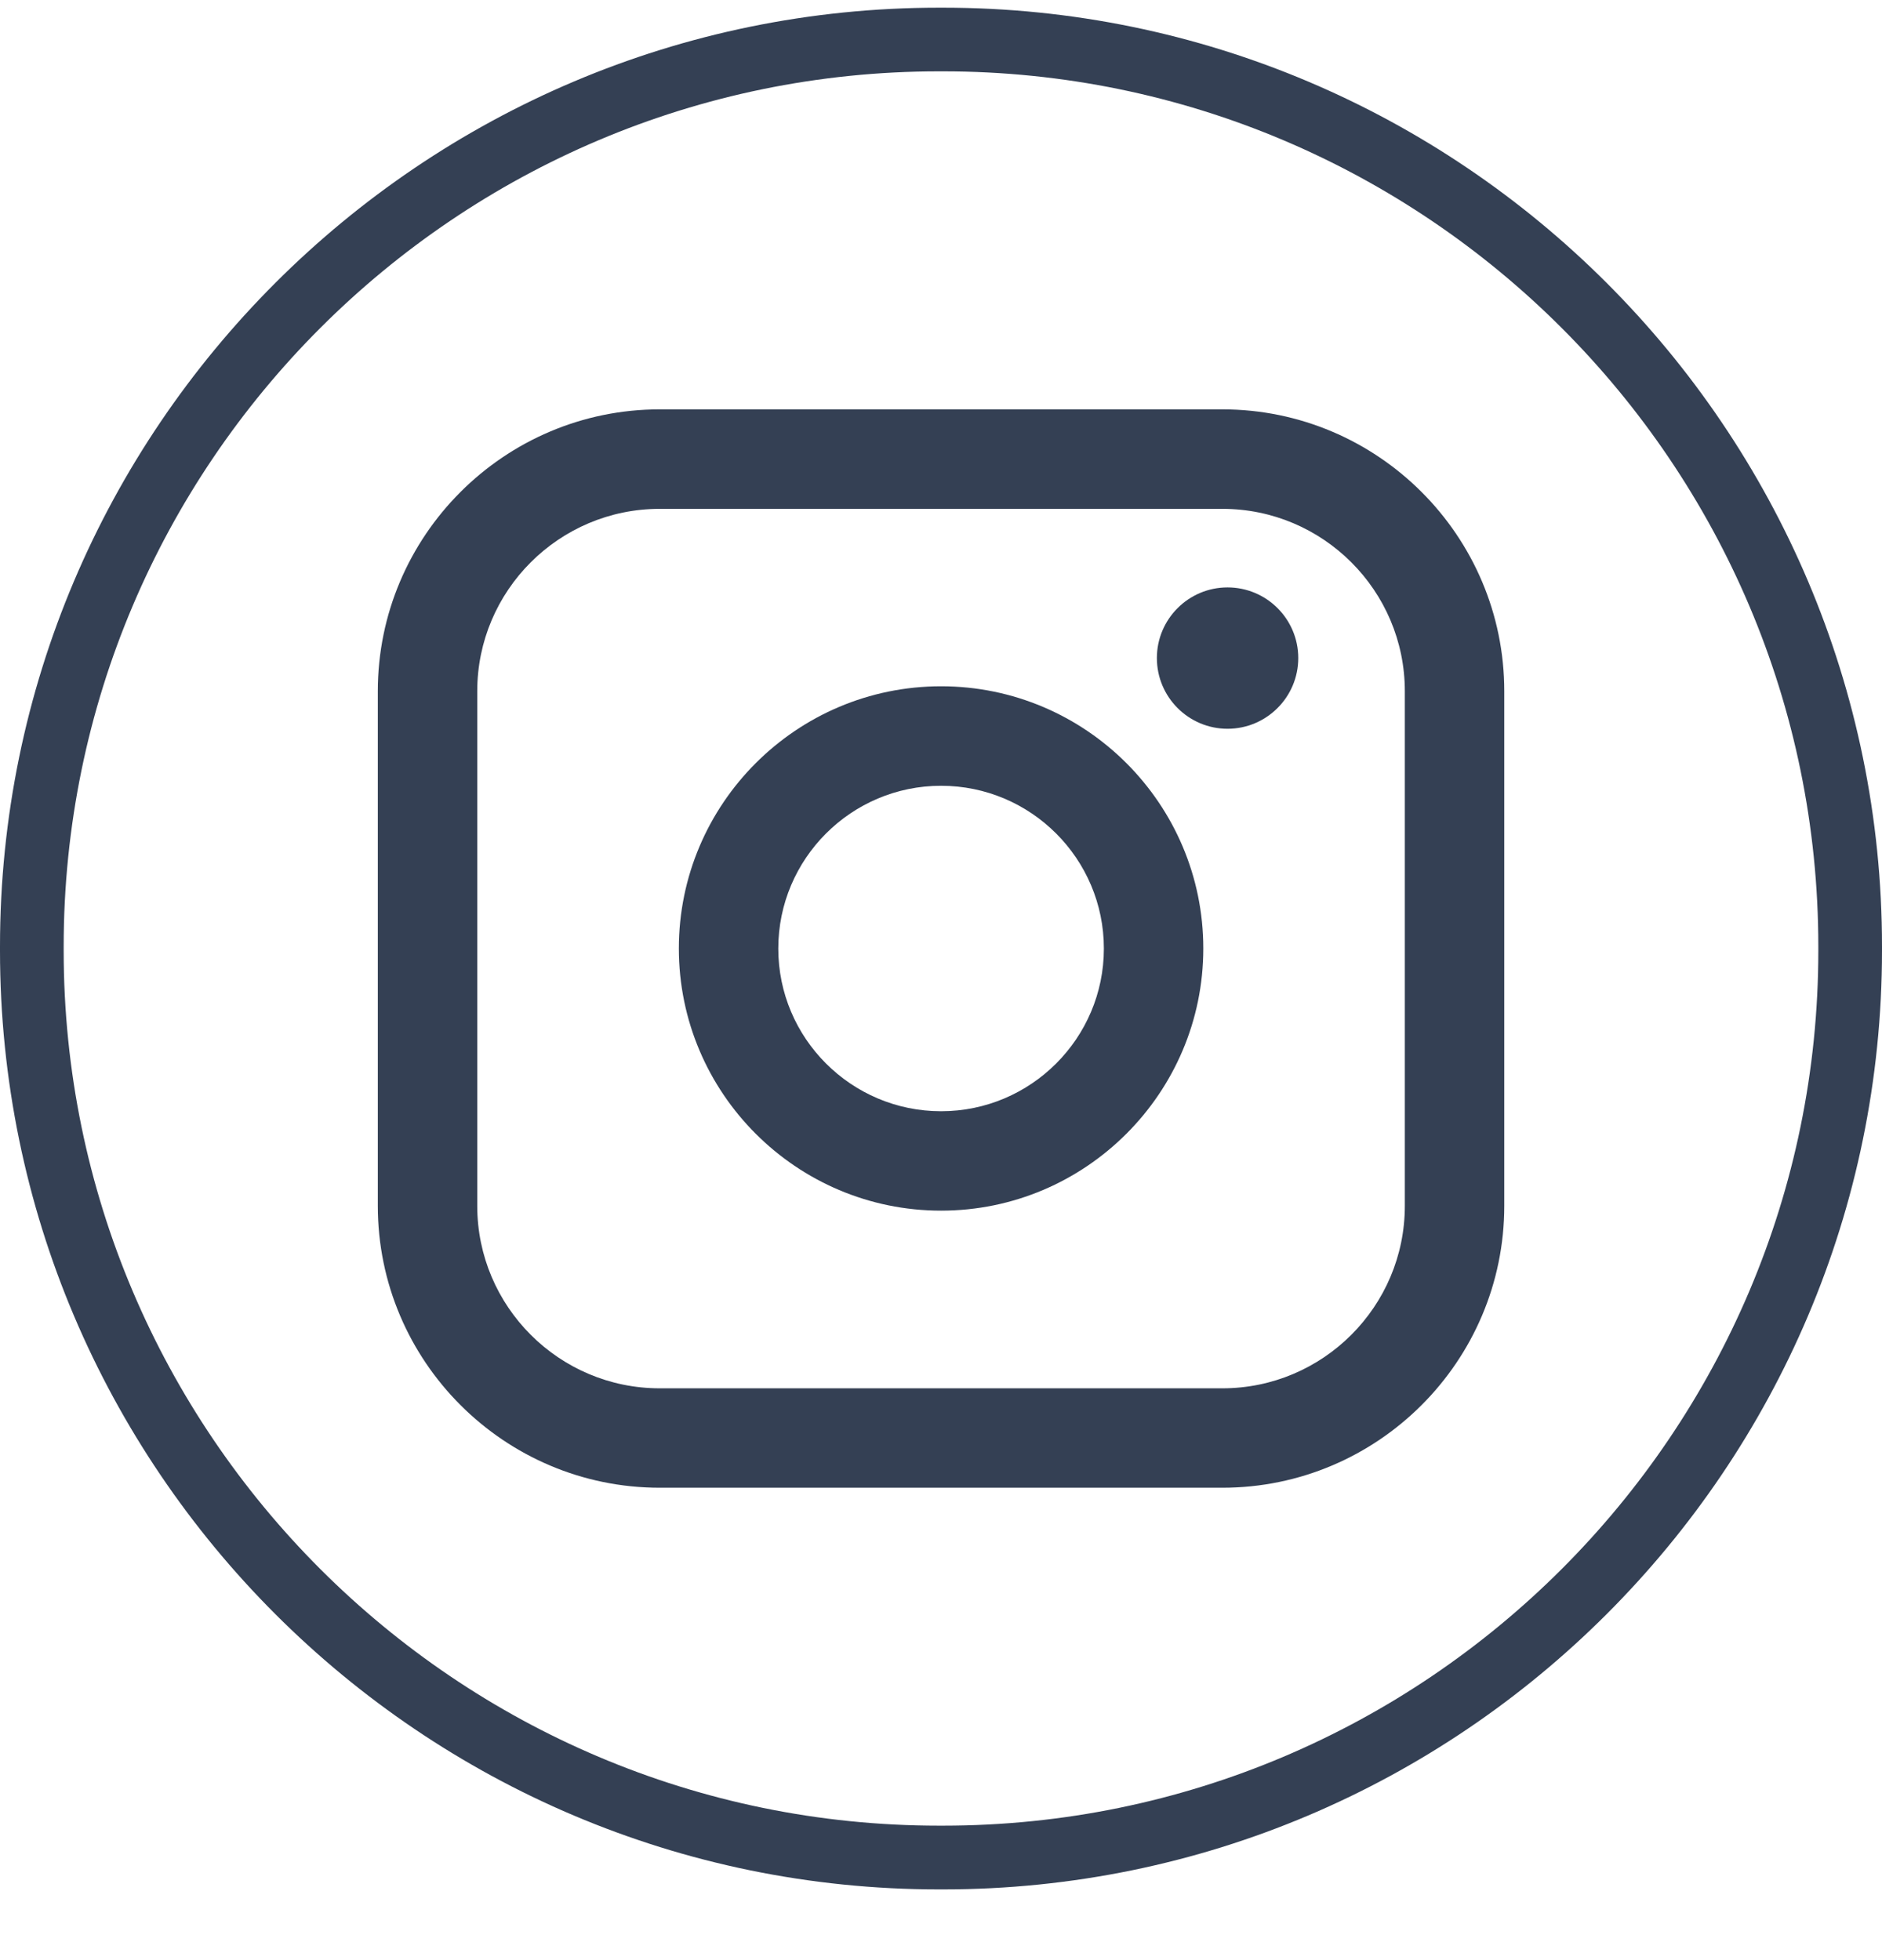
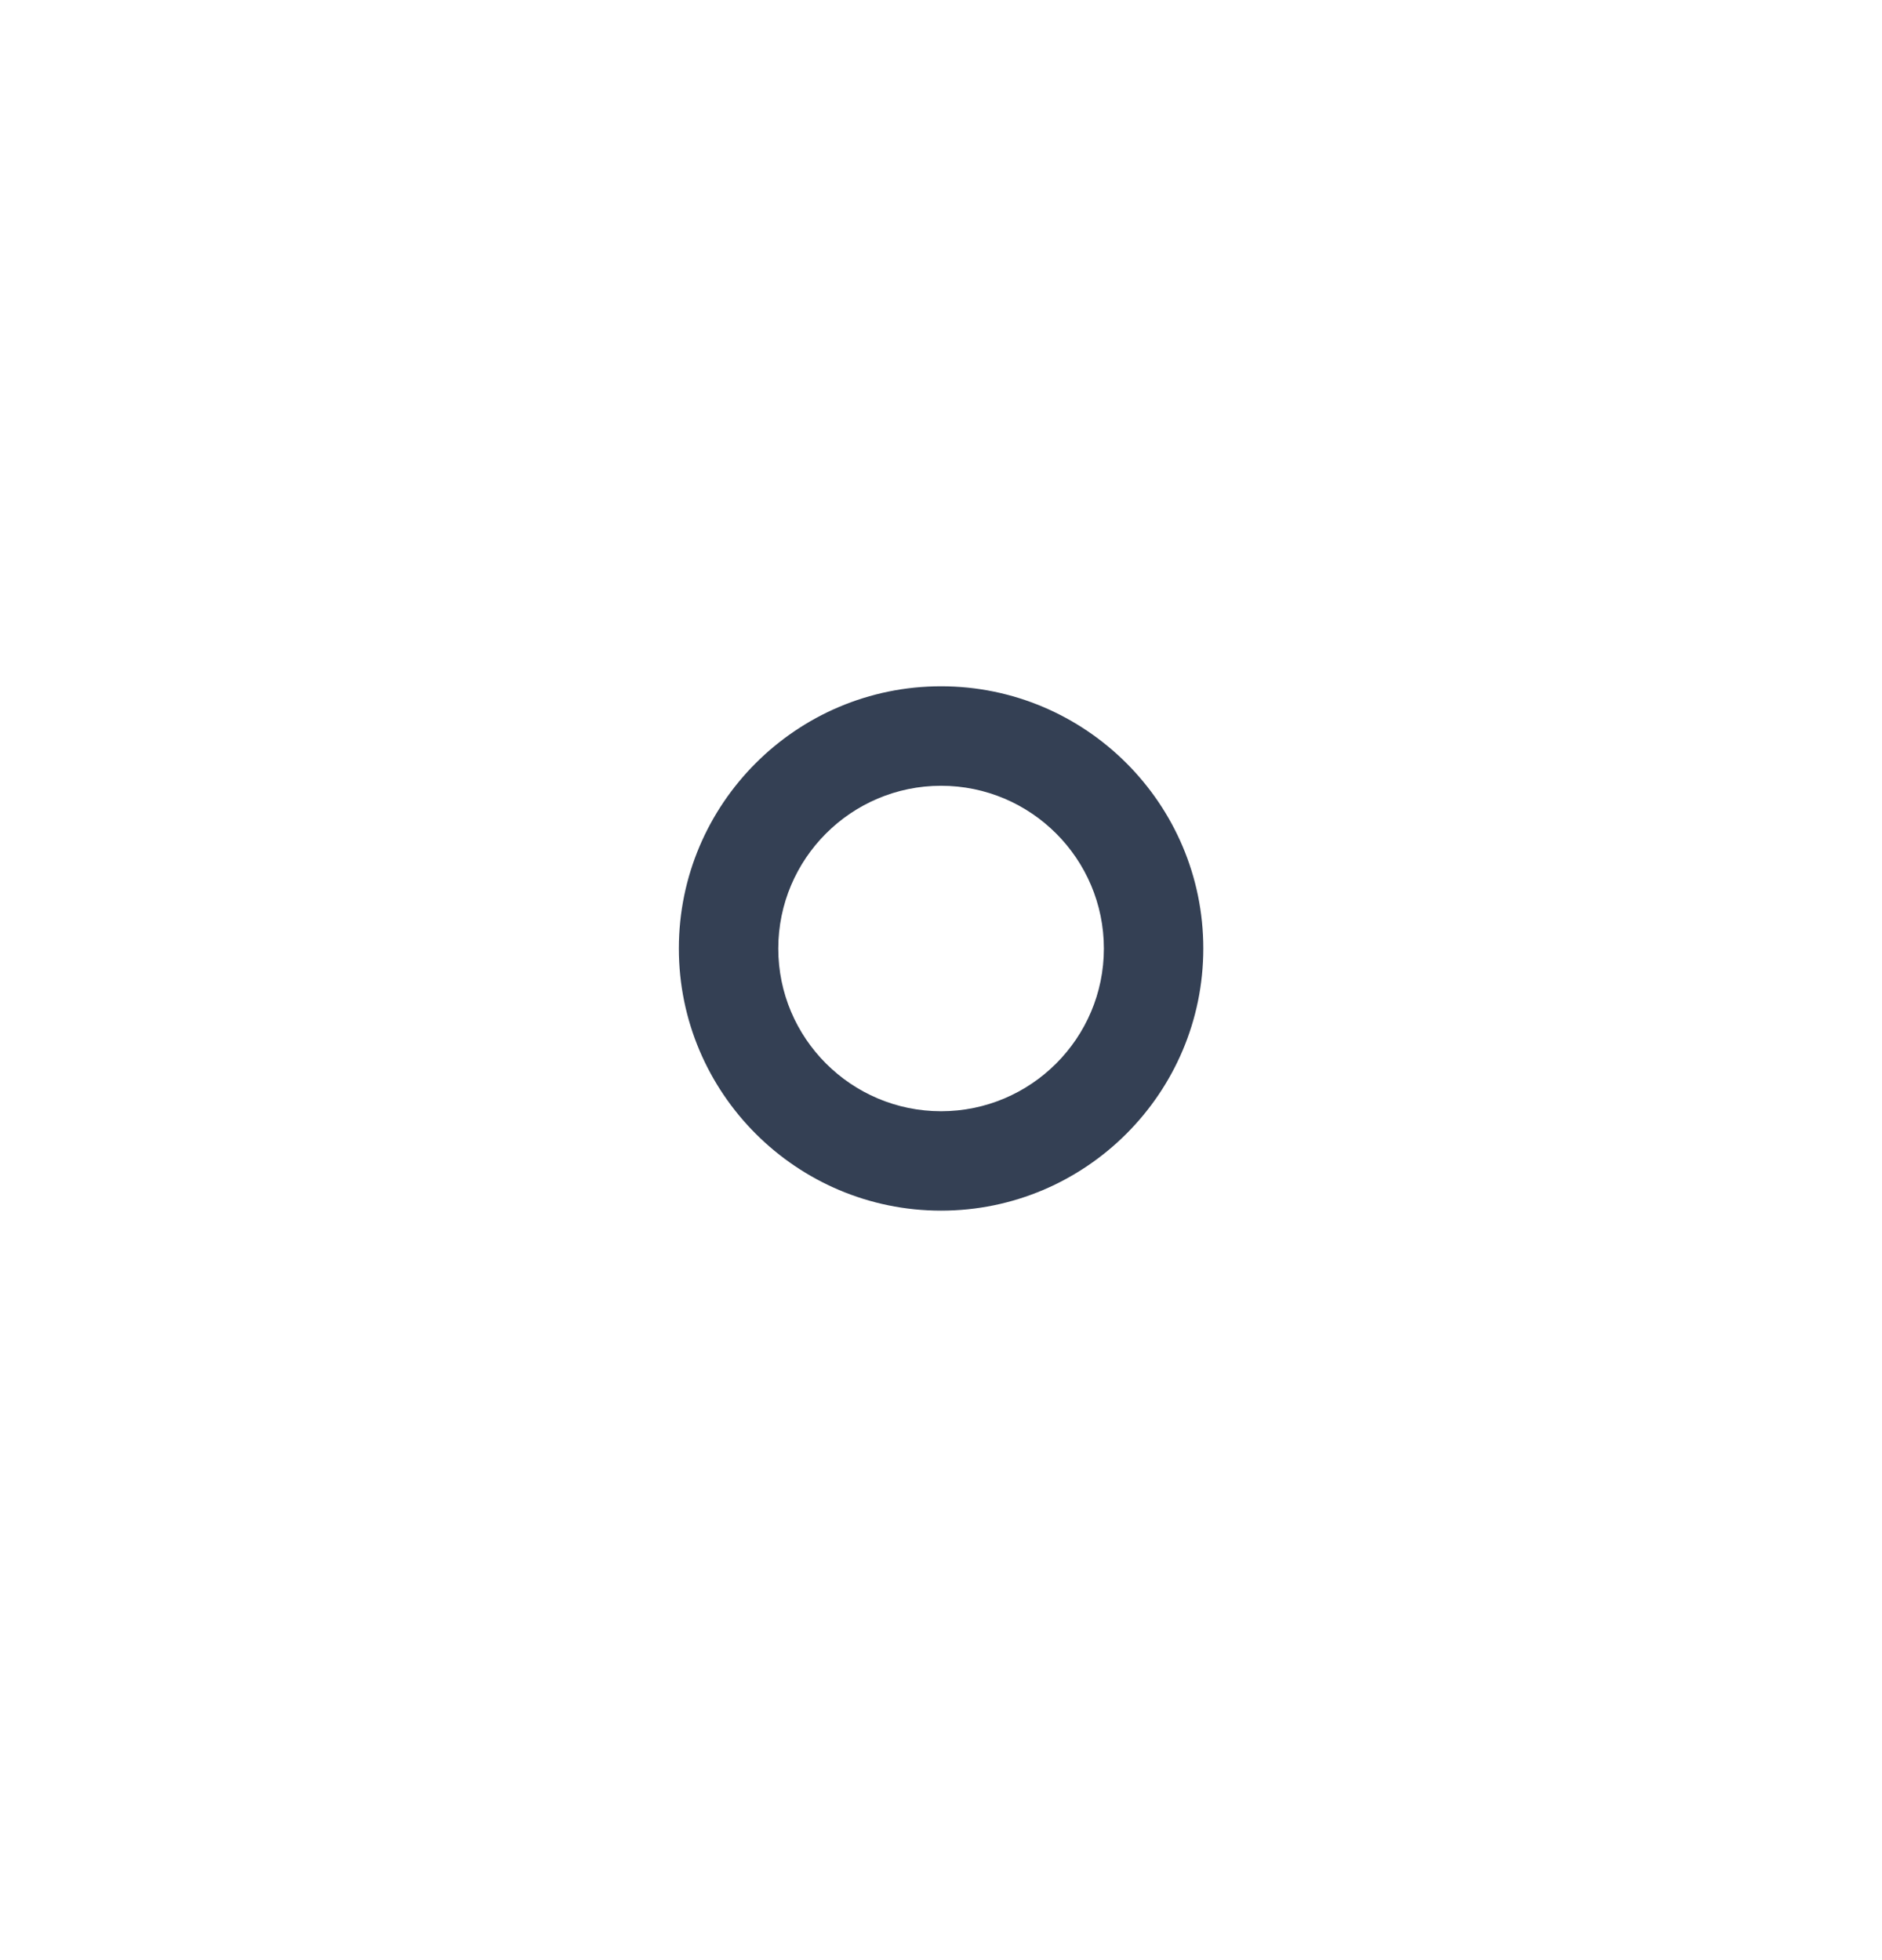
<svg xmlns="http://www.w3.org/2000/svg" width="24" height="25" viewBox="0 0 24 25" fill="none">
-   <path d="M12.026 24.098H11.974C5.371 24.098 0 18.726 0 12.124V12.071C0 5.469 5.371 0.098 11.974 0.098H12.026C18.629 0.098 24 5.469 24 12.071V12.124C24 18.726 18.629 24.098 12.026 24.098ZM11.974 0.91C5.819 0.91 0.812 5.917 0.812 12.071V12.124C0.812 18.279 5.819 23.285 11.974 23.285H12.026C18.181 23.285 23.188 18.279 23.188 12.124V12.071C23.188 5.917 18.181 0.91 12.026 0.91H11.974Z" fill="#344054" />
-   <path d="M15.588 5.221H8.413C6.431 5.221 4.818 6.834 4.818 8.816V15.38C4.818 17.362 6.431 18.975 8.413 18.975H15.588C17.57 18.975 19.183 17.362 19.183 15.38V8.816C19.183 6.834 17.57 5.221 15.588 5.221ZM6.086 8.816C6.086 7.533 7.13 6.49 8.413 6.49H15.588C16.871 6.49 17.915 7.533 17.915 8.816V15.38C17.915 16.663 16.871 17.707 15.588 17.707H8.413C7.13 17.707 6.086 16.663 6.086 15.38V8.816Z" fill="#344054" />
-   <path d="M12.001 15.441C13.844 15.441 15.345 13.941 15.345 12.097C15.345 10.253 13.845 8.753 12.001 8.753C10.157 8.753 8.657 10.253 8.657 12.097C8.657 13.941 10.157 15.441 12.001 15.441ZM12.001 10.022C13.146 10.022 14.077 10.953 14.077 12.098C14.077 13.242 13.146 14.173 12.001 14.173C10.856 14.173 9.925 13.242 9.925 12.098C9.925 10.953 10.856 10.022 12.001 10.022Z" fill="#344054" />
-   <path d="M15.654 9.295C16.151 9.295 16.556 8.891 16.556 8.393C16.556 7.896 16.152 7.492 15.654 7.492C15.157 7.492 14.753 7.896 14.753 8.393C14.753 8.891 15.157 9.295 15.654 9.295Z" fill="#344054" />
+   <path d="M12.001 15.441C13.844 15.441 15.345 13.941 15.345 12.097C15.345 10.253 13.845 8.753 12.001 8.753C10.157 8.753 8.657 10.253 8.657 12.097C8.657 13.941 10.157 15.441 12.001 15.441ZM12.001 10.022C13.146 10.022 14.077 10.953 14.077 12.098C14.077 13.242 13.146 14.173 12.001 14.173C10.856 14.173 9.925 13.242 9.925 12.098C9.925 10.953 10.856 10.022 12.001 10.022" fill="#344054" />
</svg>